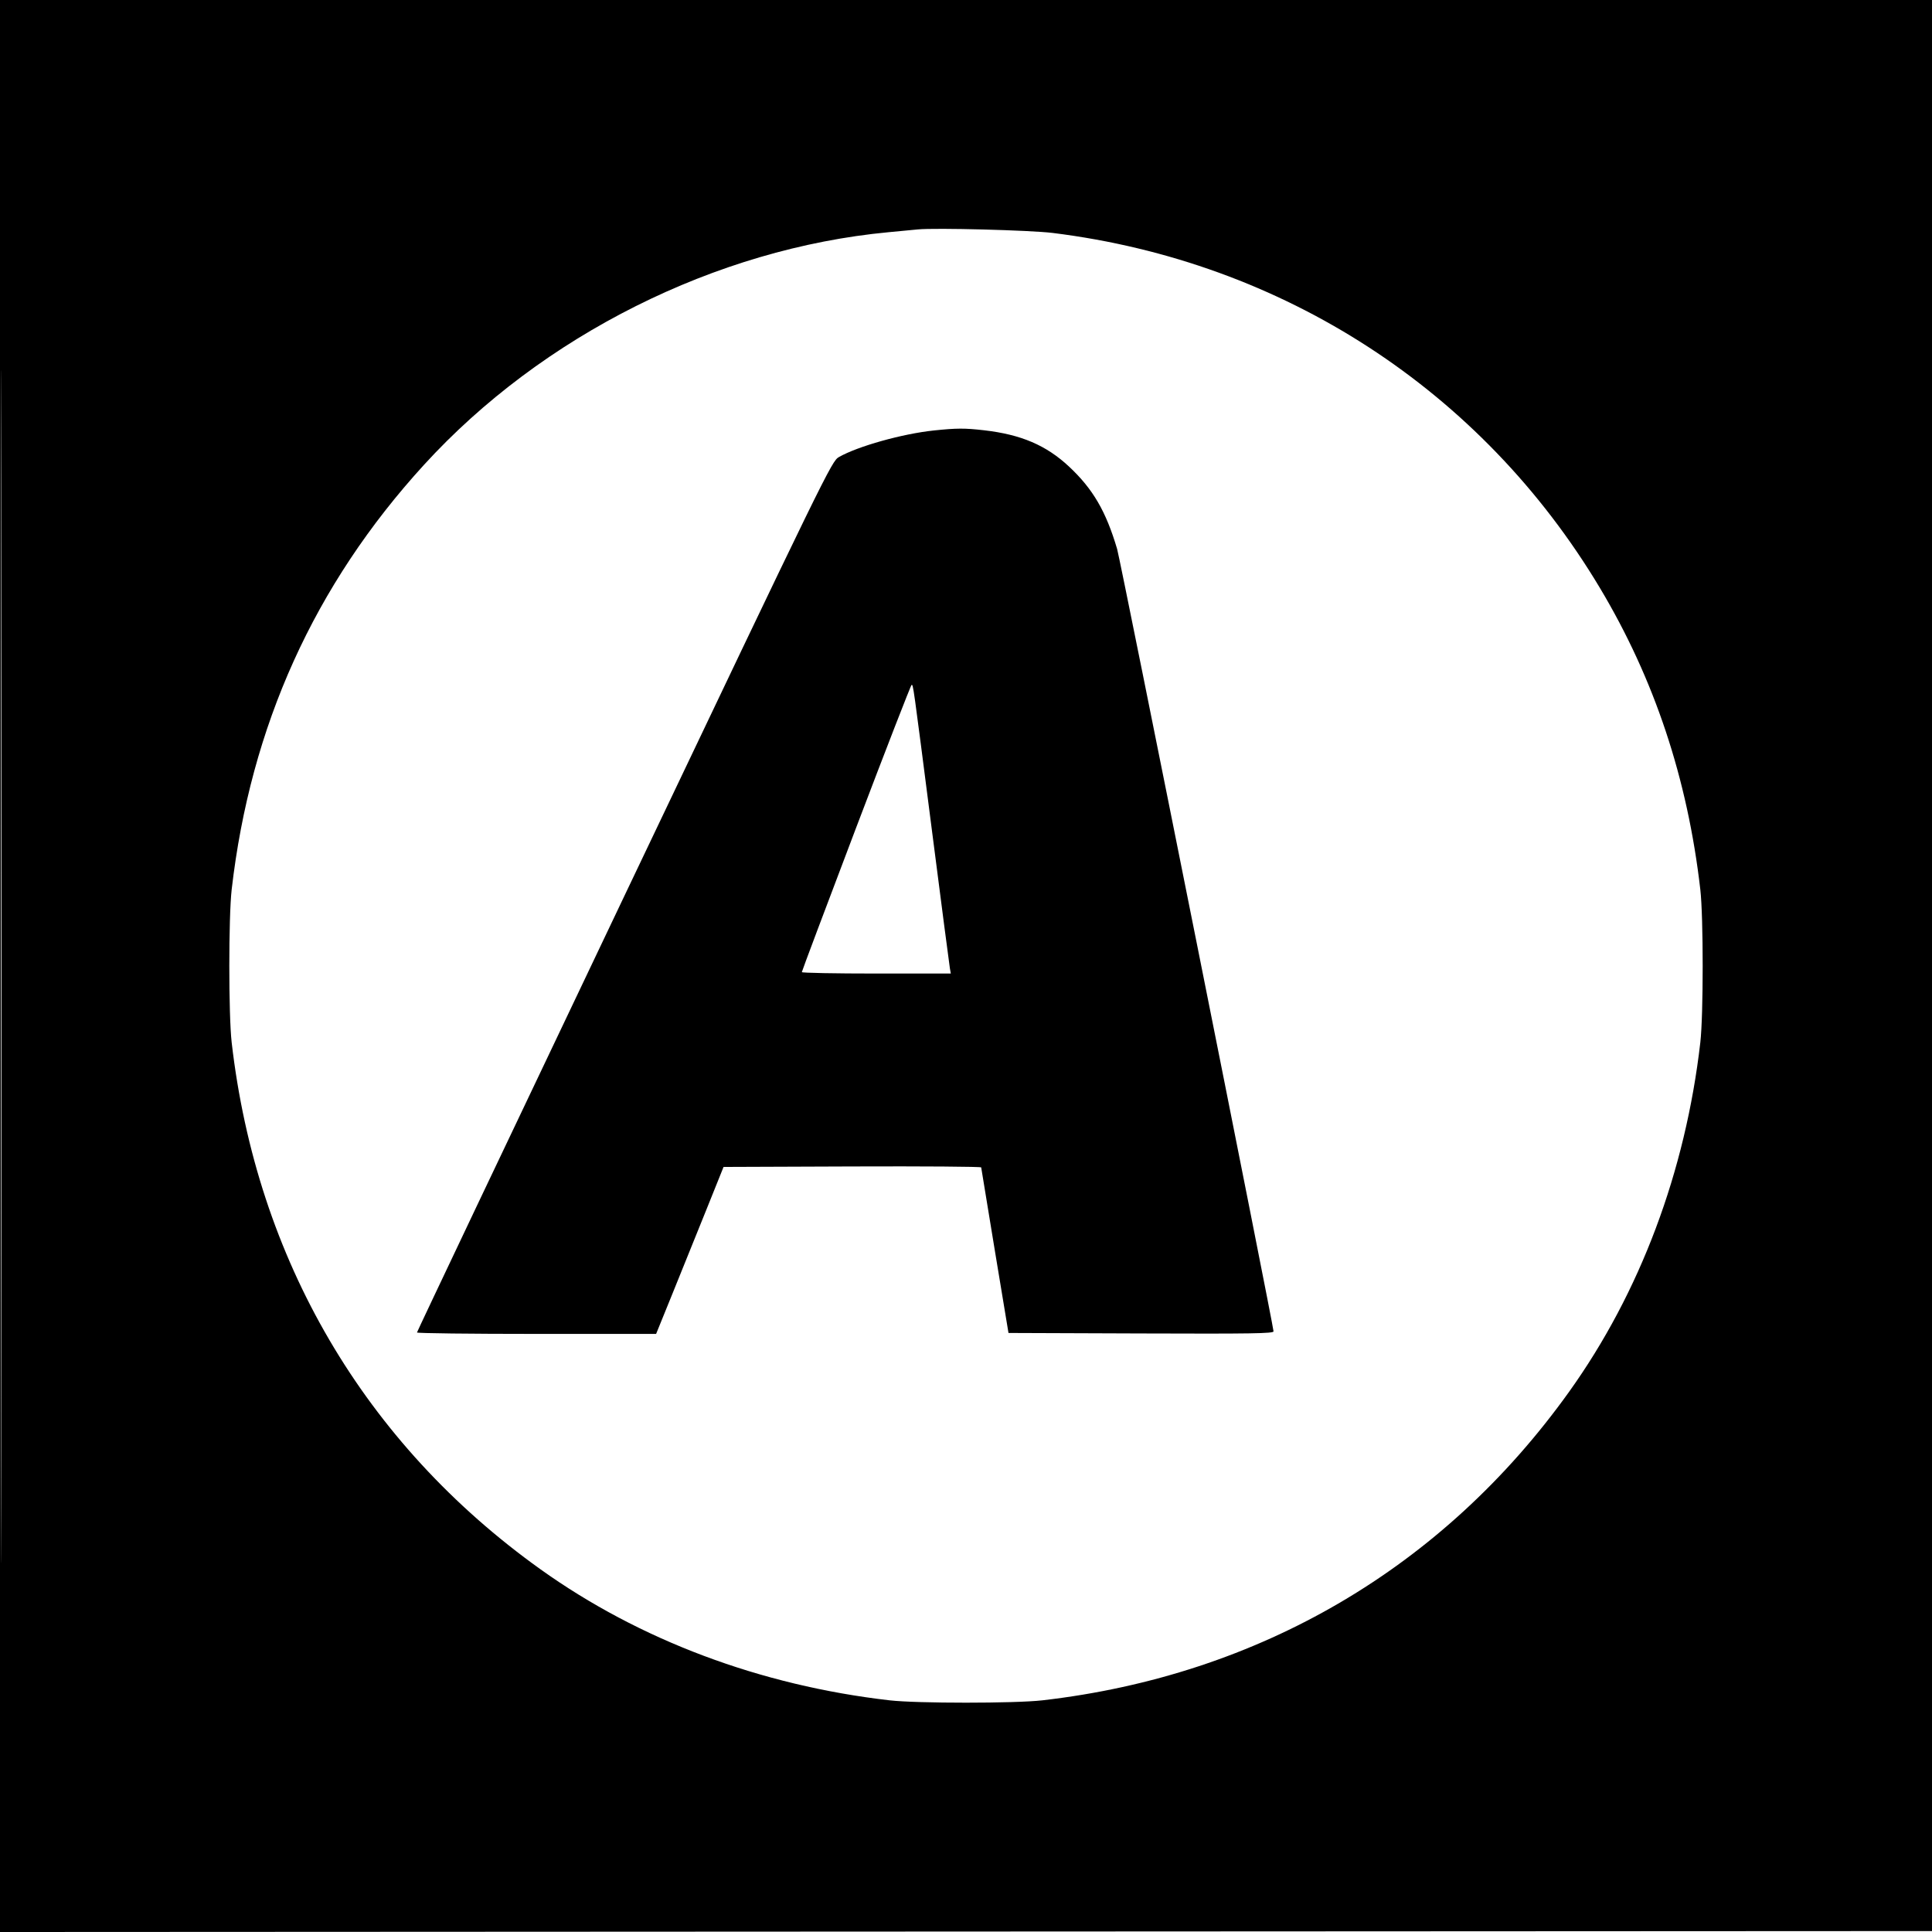
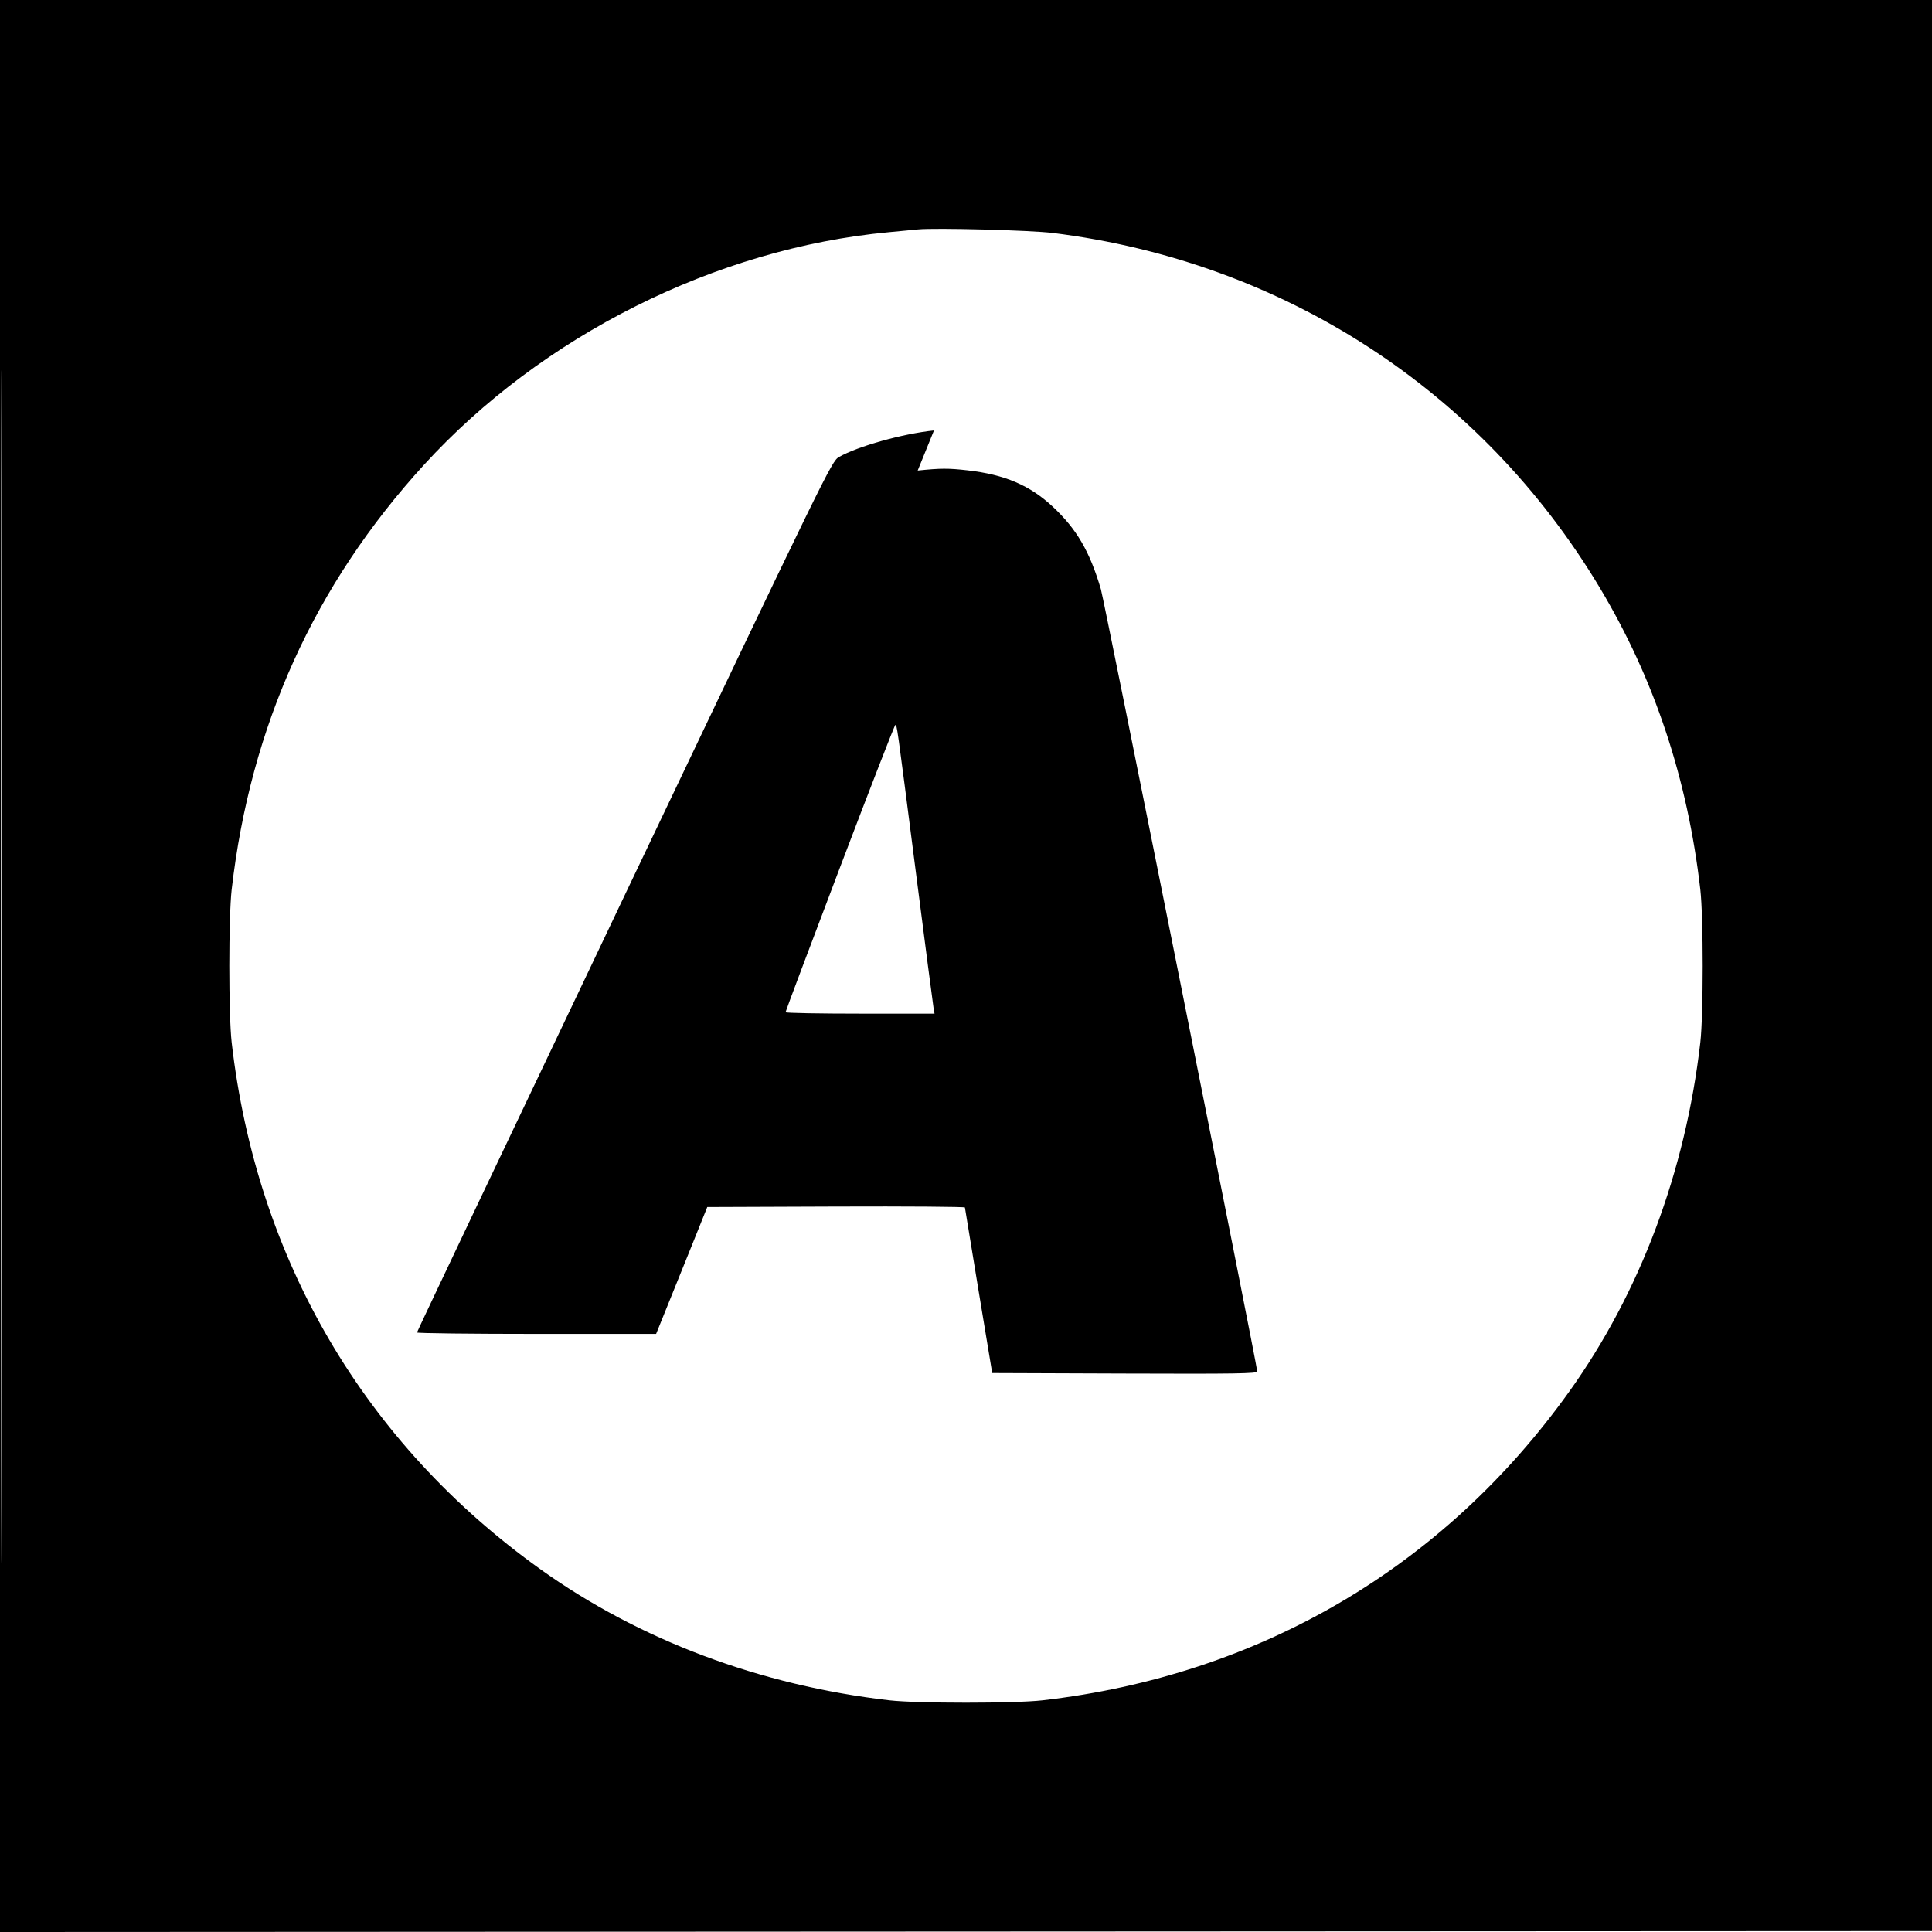
<svg xmlns="http://www.w3.org/2000/svg" width="1024" height="1024">
-   <path d="M0 512.001v512.001l512.25-.251 512.25-.251.251-511.75.251-511.75H0v512.001m.496.499c0 281.6.114 396.651.254 255.668.14-140.982.14-371.382 0-512C.61 115.551.496 230.9.496 512.5M486.5 121.593c-2.2.217-9.175.881-15.5 1.476-91.523 8.611-183.693 54.765-246.312 123.342-58.055 63.578-91.926 138.4-101.897 225.089-1.664 14.475-1.664 66.525 0 81 13.228 115.005 70.364 212.509 163.619 279.218 52.491 37.549 116.583 61.611 185.09 69.491 14.475 1.664 66.525 1.664 81 0 115.005-13.228 212.509-70.364 279.218-163.619 37.549-52.491 61.611-116.583 69.491-185.09 1.664-14.475 1.664-66.525 0-81-6.766-58.826-24.372-111.683-53.295-160C785.261 206.833 680.069 138.607 558 123.468c-11.828-1.467-62.242-2.789-71.5-1.875m8.529 106.557c-16.679 1.741-40.418 8.389-50.422 14.12-3.812 2.184-6.174 7.016-113.743 232.73-60.418 126.775-109.853 230.837-109.857 231.25-.004.413 28.512.75 63.37.75h63.376l8.629-21.25c4.745-11.687 12.788-31.6 17.873-44.25l9.245-23 68.25-.257c37.538-.141 68.275.084 68.306.5.031.416 3.298 20.332 7.261 44.257l7.205 43.5 70.239.257c58.504.214 70.239.03 70.239-1.097 0-2.913-81.09-408.554-82.893-414.66-5.906-20.003-12.836-31.88-25.501-43.708-12.11-11.309-25.434-16.994-45.106-19.245-10.201-1.168-14.454-1.151-26.471.103m-41.29 210.623c-15.818 41.65-28.755 76.064-28.75 76.477.006.413 17.775.75 39.486.75h39.475l-.487-2.75c-.268-1.512-4.532-34.25-9.477-72.75-10.203-79.439-9.933-77.508-10.824-77.477-.364.013-13.604 34.1-29.423 75.75" fill="undefined" fill-rule="evenodd" />
+   <path d="M0 512.001v512.001l512.25-.251 512.25-.251.251-511.75.251-511.75H0v512.001m.496.499c0 281.6.114 396.651.254 255.668.14-140.982.14-371.382 0-512C.61 115.551.496 230.9.496 512.5M486.5 121.593c-2.2.217-9.175.881-15.5 1.476-91.523 8.611-183.693 54.765-246.312 123.342-58.055 63.578-91.926 138.4-101.897 225.089-1.664 14.475-1.664 66.525 0 81 13.228 115.005 70.364 212.509 163.619 279.218 52.491 37.549 116.583 61.611 185.09 69.491 14.475 1.664 66.525 1.664 81 0 115.005-13.228 212.509-70.364 279.218-163.619 37.549-52.491 61.611-116.583 69.491-185.09 1.664-14.475 1.664-66.525 0-81-6.766-58.826-24.372-111.683-53.295-160C785.261 206.833 680.069 138.607 558 123.468c-11.828-1.467-62.242-2.789-71.5-1.875m8.529 106.557c-16.679 1.741-40.418 8.389-50.422 14.12-3.812 2.184-6.174 7.016-113.743 232.73-60.418 126.775-109.853 230.837-109.857 231.25-.004.413 28.512.75 63.37.75h63.376c4.745-11.687 12.788-31.6 17.873-44.25l9.245-23 68.25-.257c37.538-.141 68.275.084 68.306.5.031.416 3.298 20.332 7.261 44.257l7.205 43.5 70.239.257c58.504.214 70.239.03 70.239-1.097 0-2.913-81.09-408.554-82.893-414.66-5.906-20.003-12.836-31.88-25.501-43.708-12.11-11.309-25.434-16.994-45.106-19.245-10.201-1.168-14.454-1.151-26.471.103m-41.29 210.623c-15.818 41.65-28.755 76.064-28.75 76.477.006.413 17.775.75 39.486.75h39.475l-.487-2.75c-.268-1.512-4.532-34.25-9.477-72.75-10.203-79.439-9.933-77.508-10.824-77.477-.364.013-13.604 34.1-29.423 75.75" fill="undefined" fill-rule="evenodd" />
</svg>